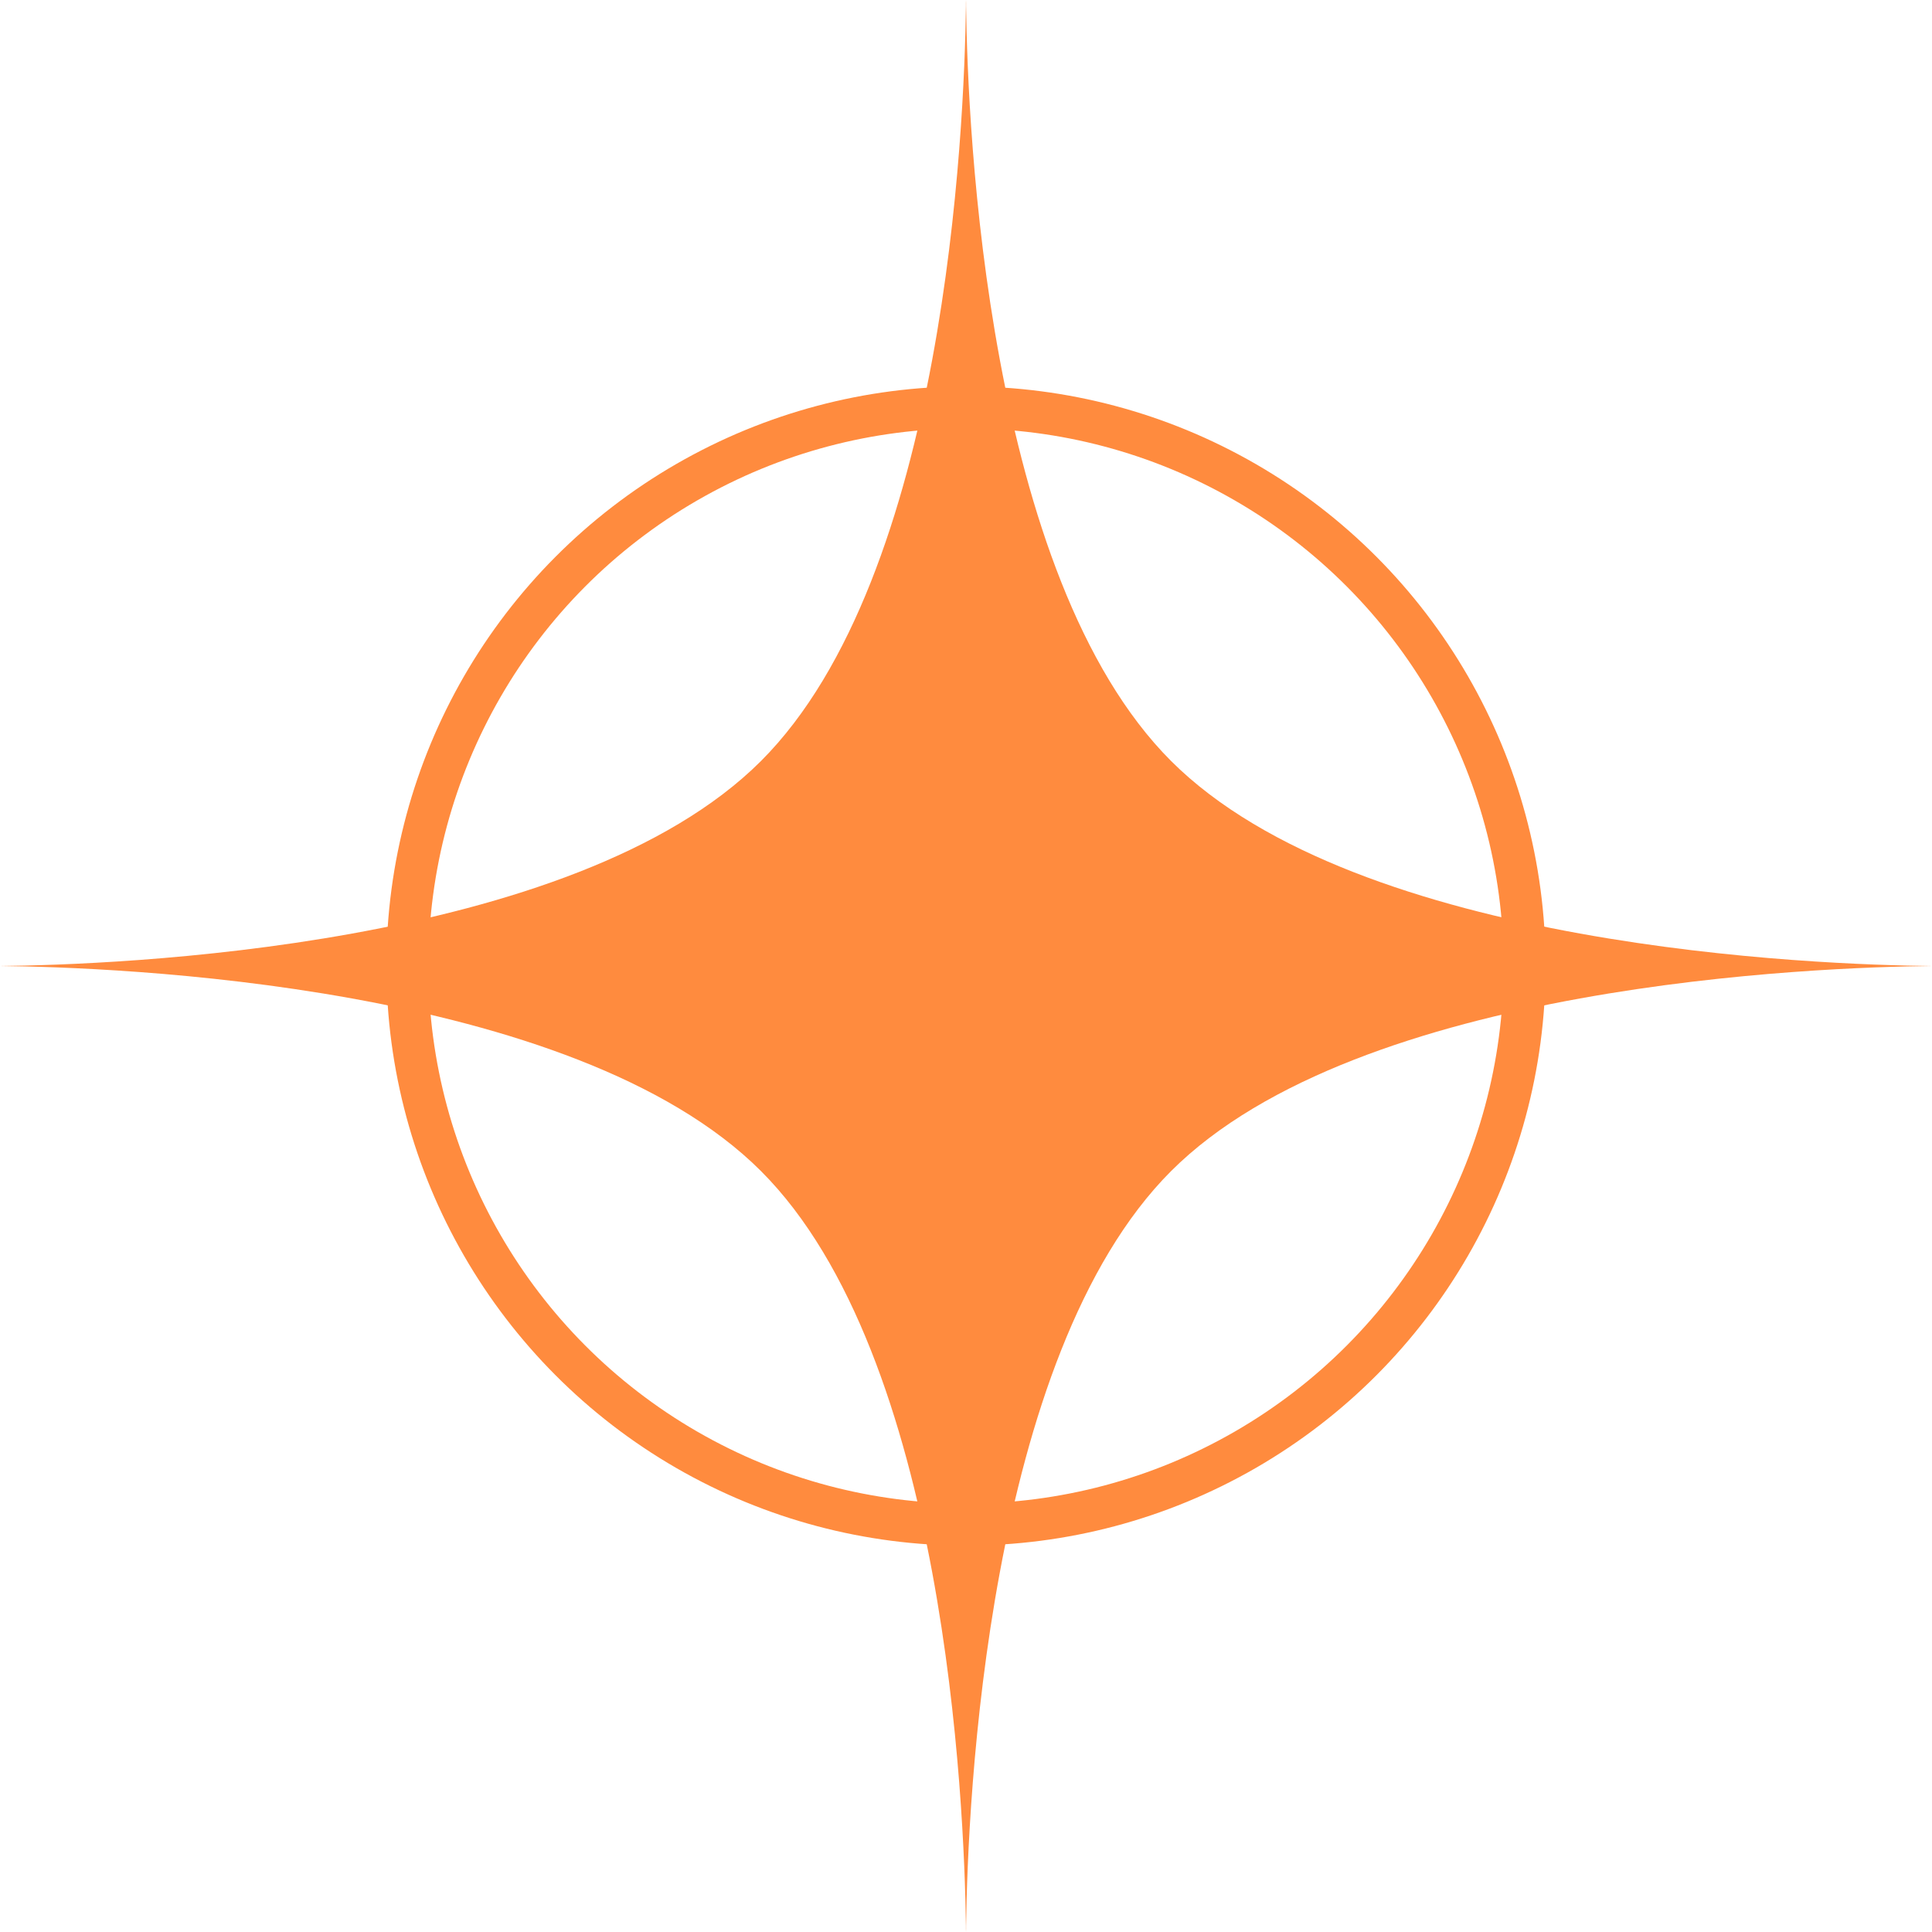
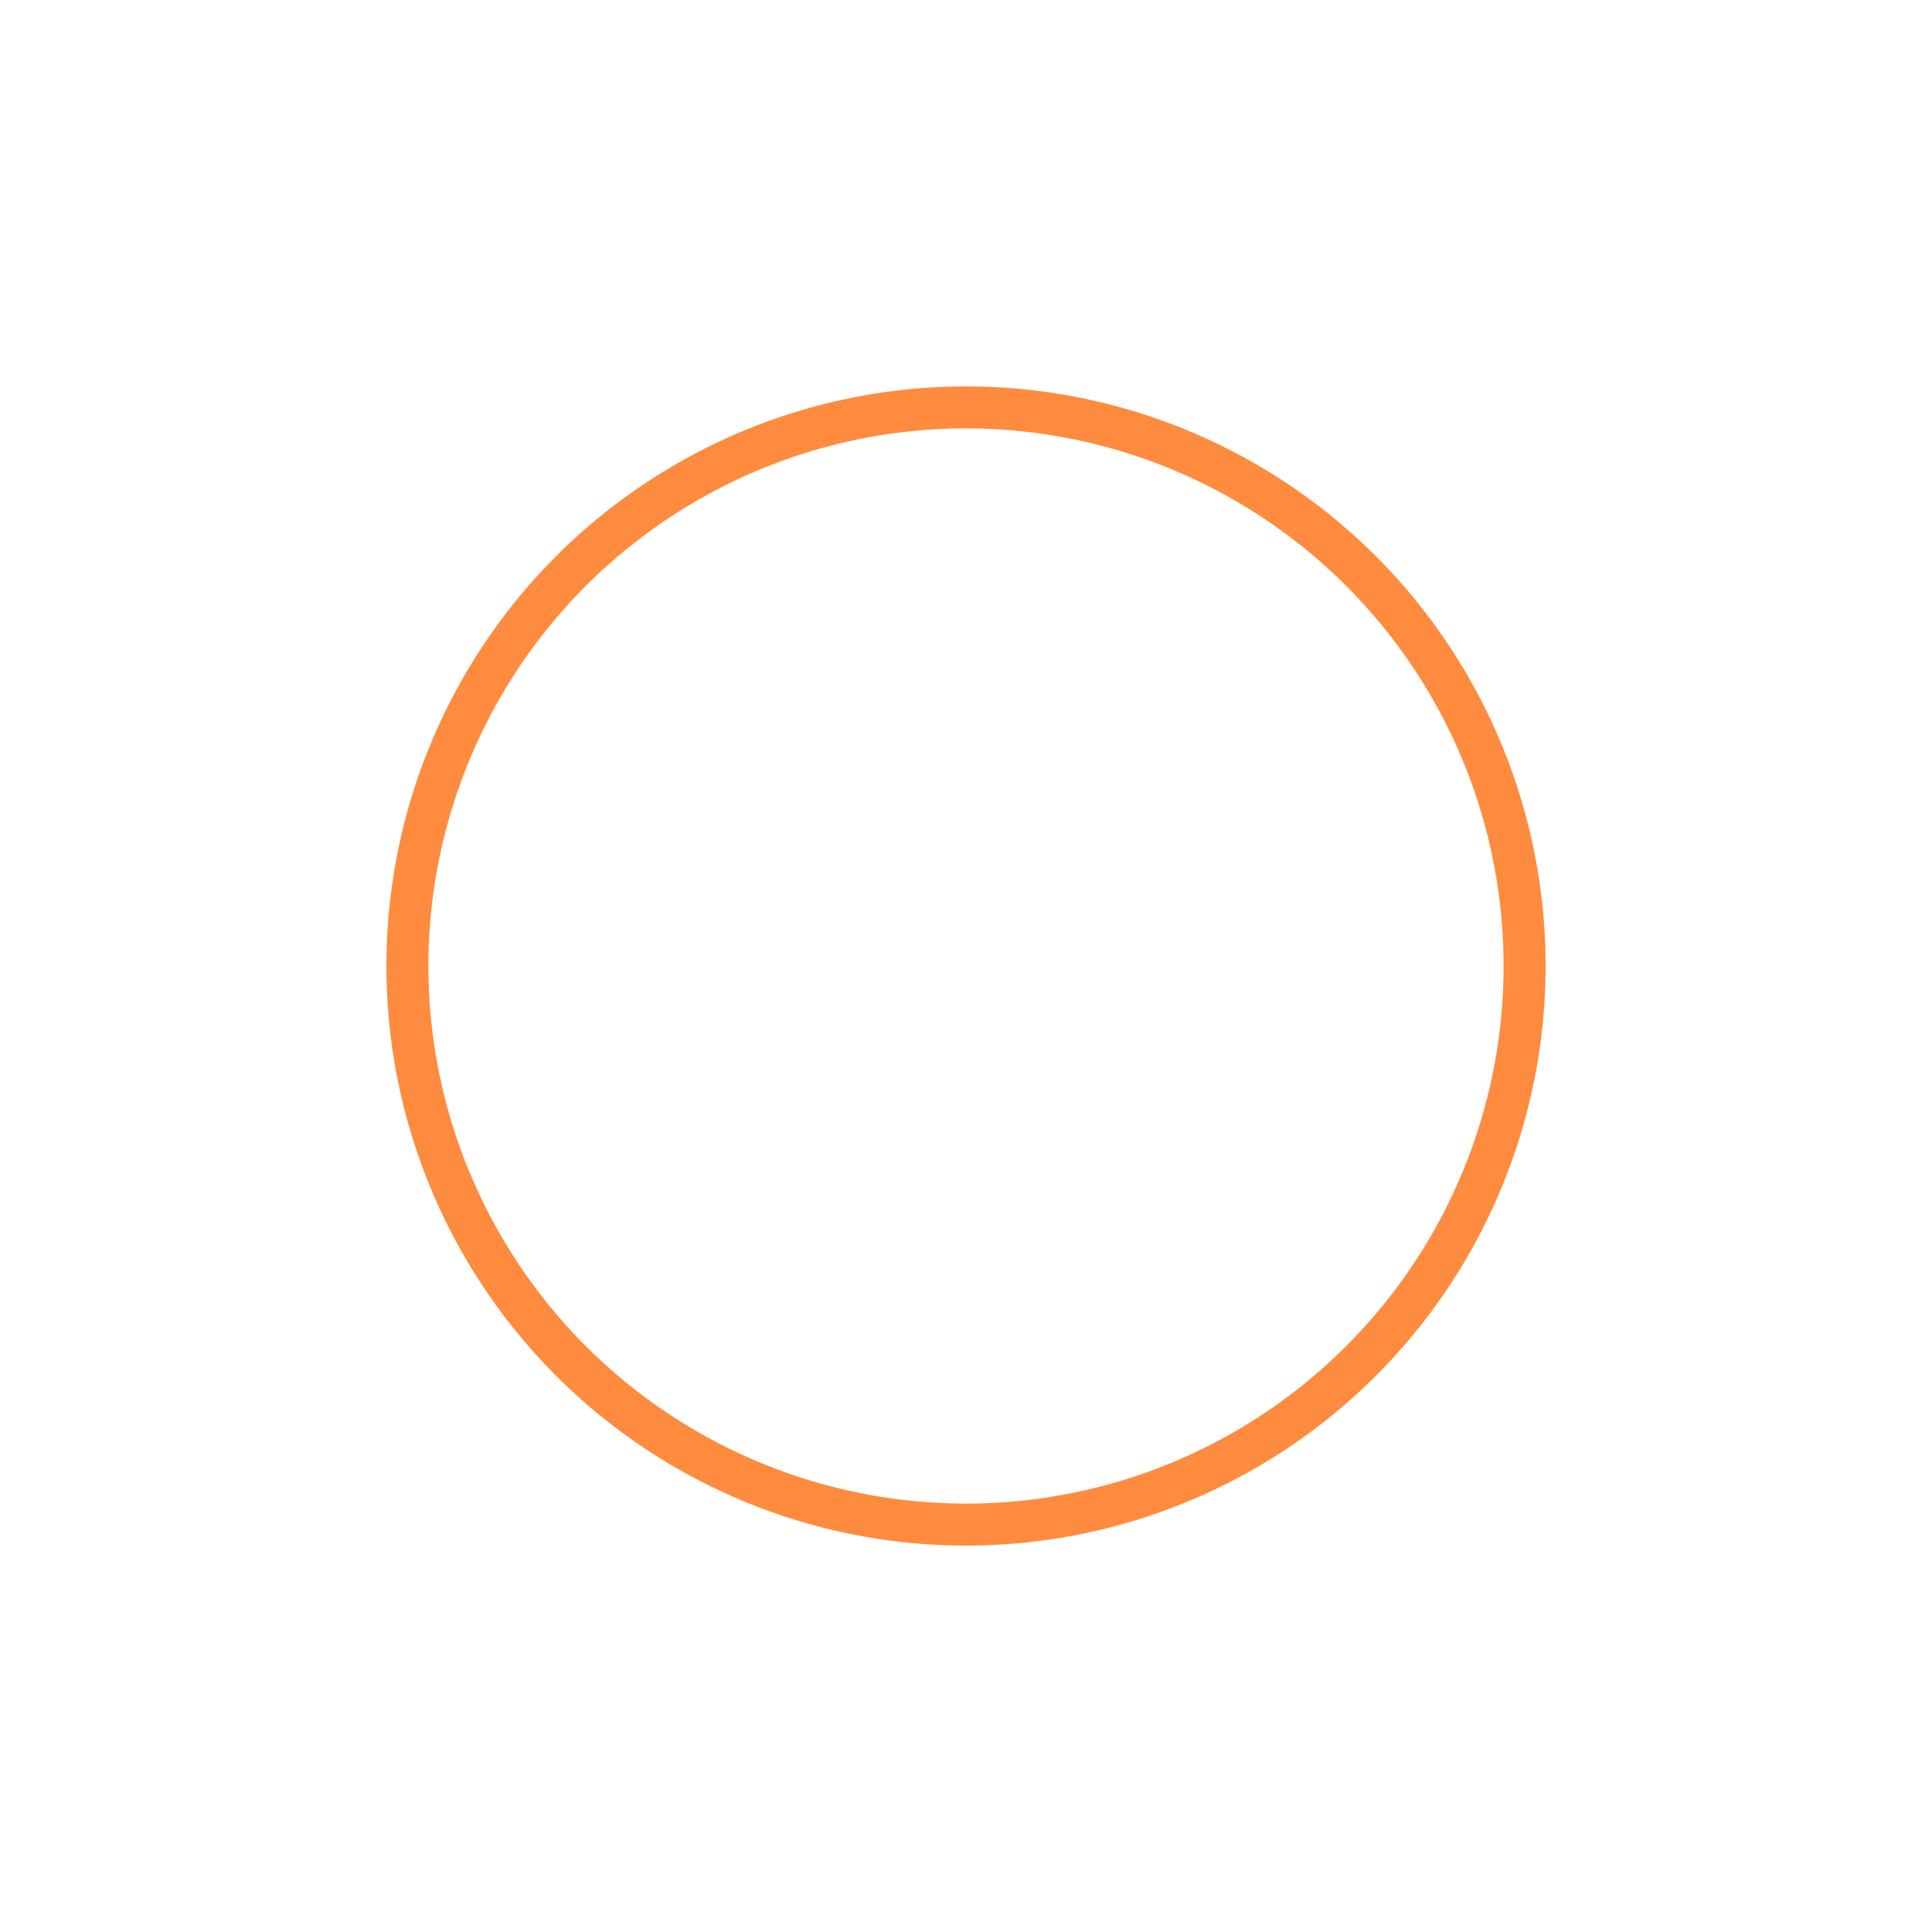
<svg xmlns="http://www.w3.org/2000/svg" fill="none" height="100%" overflow="visible" preserveAspectRatio="none" style="display: block;" viewBox="0 0 23 23" width="100%">
  <g id="Group 25">
-     <path d="M11.501 0.072C11.52 1.523 11.741 6.858 13.941 9.059C16.181 11.297 21.666 11.487 23.001 11.5C21.666 11.513 16.181 11.703 13.941 13.942C11.742 16.142 11.52 21.474 11.501 22.927V23C11.501 22.988 11.5 22.976 11.5 22.963C11.5 22.976 11.499 22.988 11.499 23V22.927C11.48 21.474 11.259 16.142 9.06 13.942C6.821 11.704 1.336 11.513 0 11.5C1.336 11.487 6.821 11.297 9.06 9.059C11.26 6.858 11.48 1.523 11.499 0.072V0C11.499 0.012 11.5 0.024 11.5 0.036C11.5 0.024 11.501 0.012 11.501 0V0.072Z" fill="#FF8B3E" id="Union" />
    <circle cx="11.5" cy="11.5" id="Ellipse 3" r="6.65" stroke="#FF8B3E" stroke-width="0.5" />
  </g>
</svg>